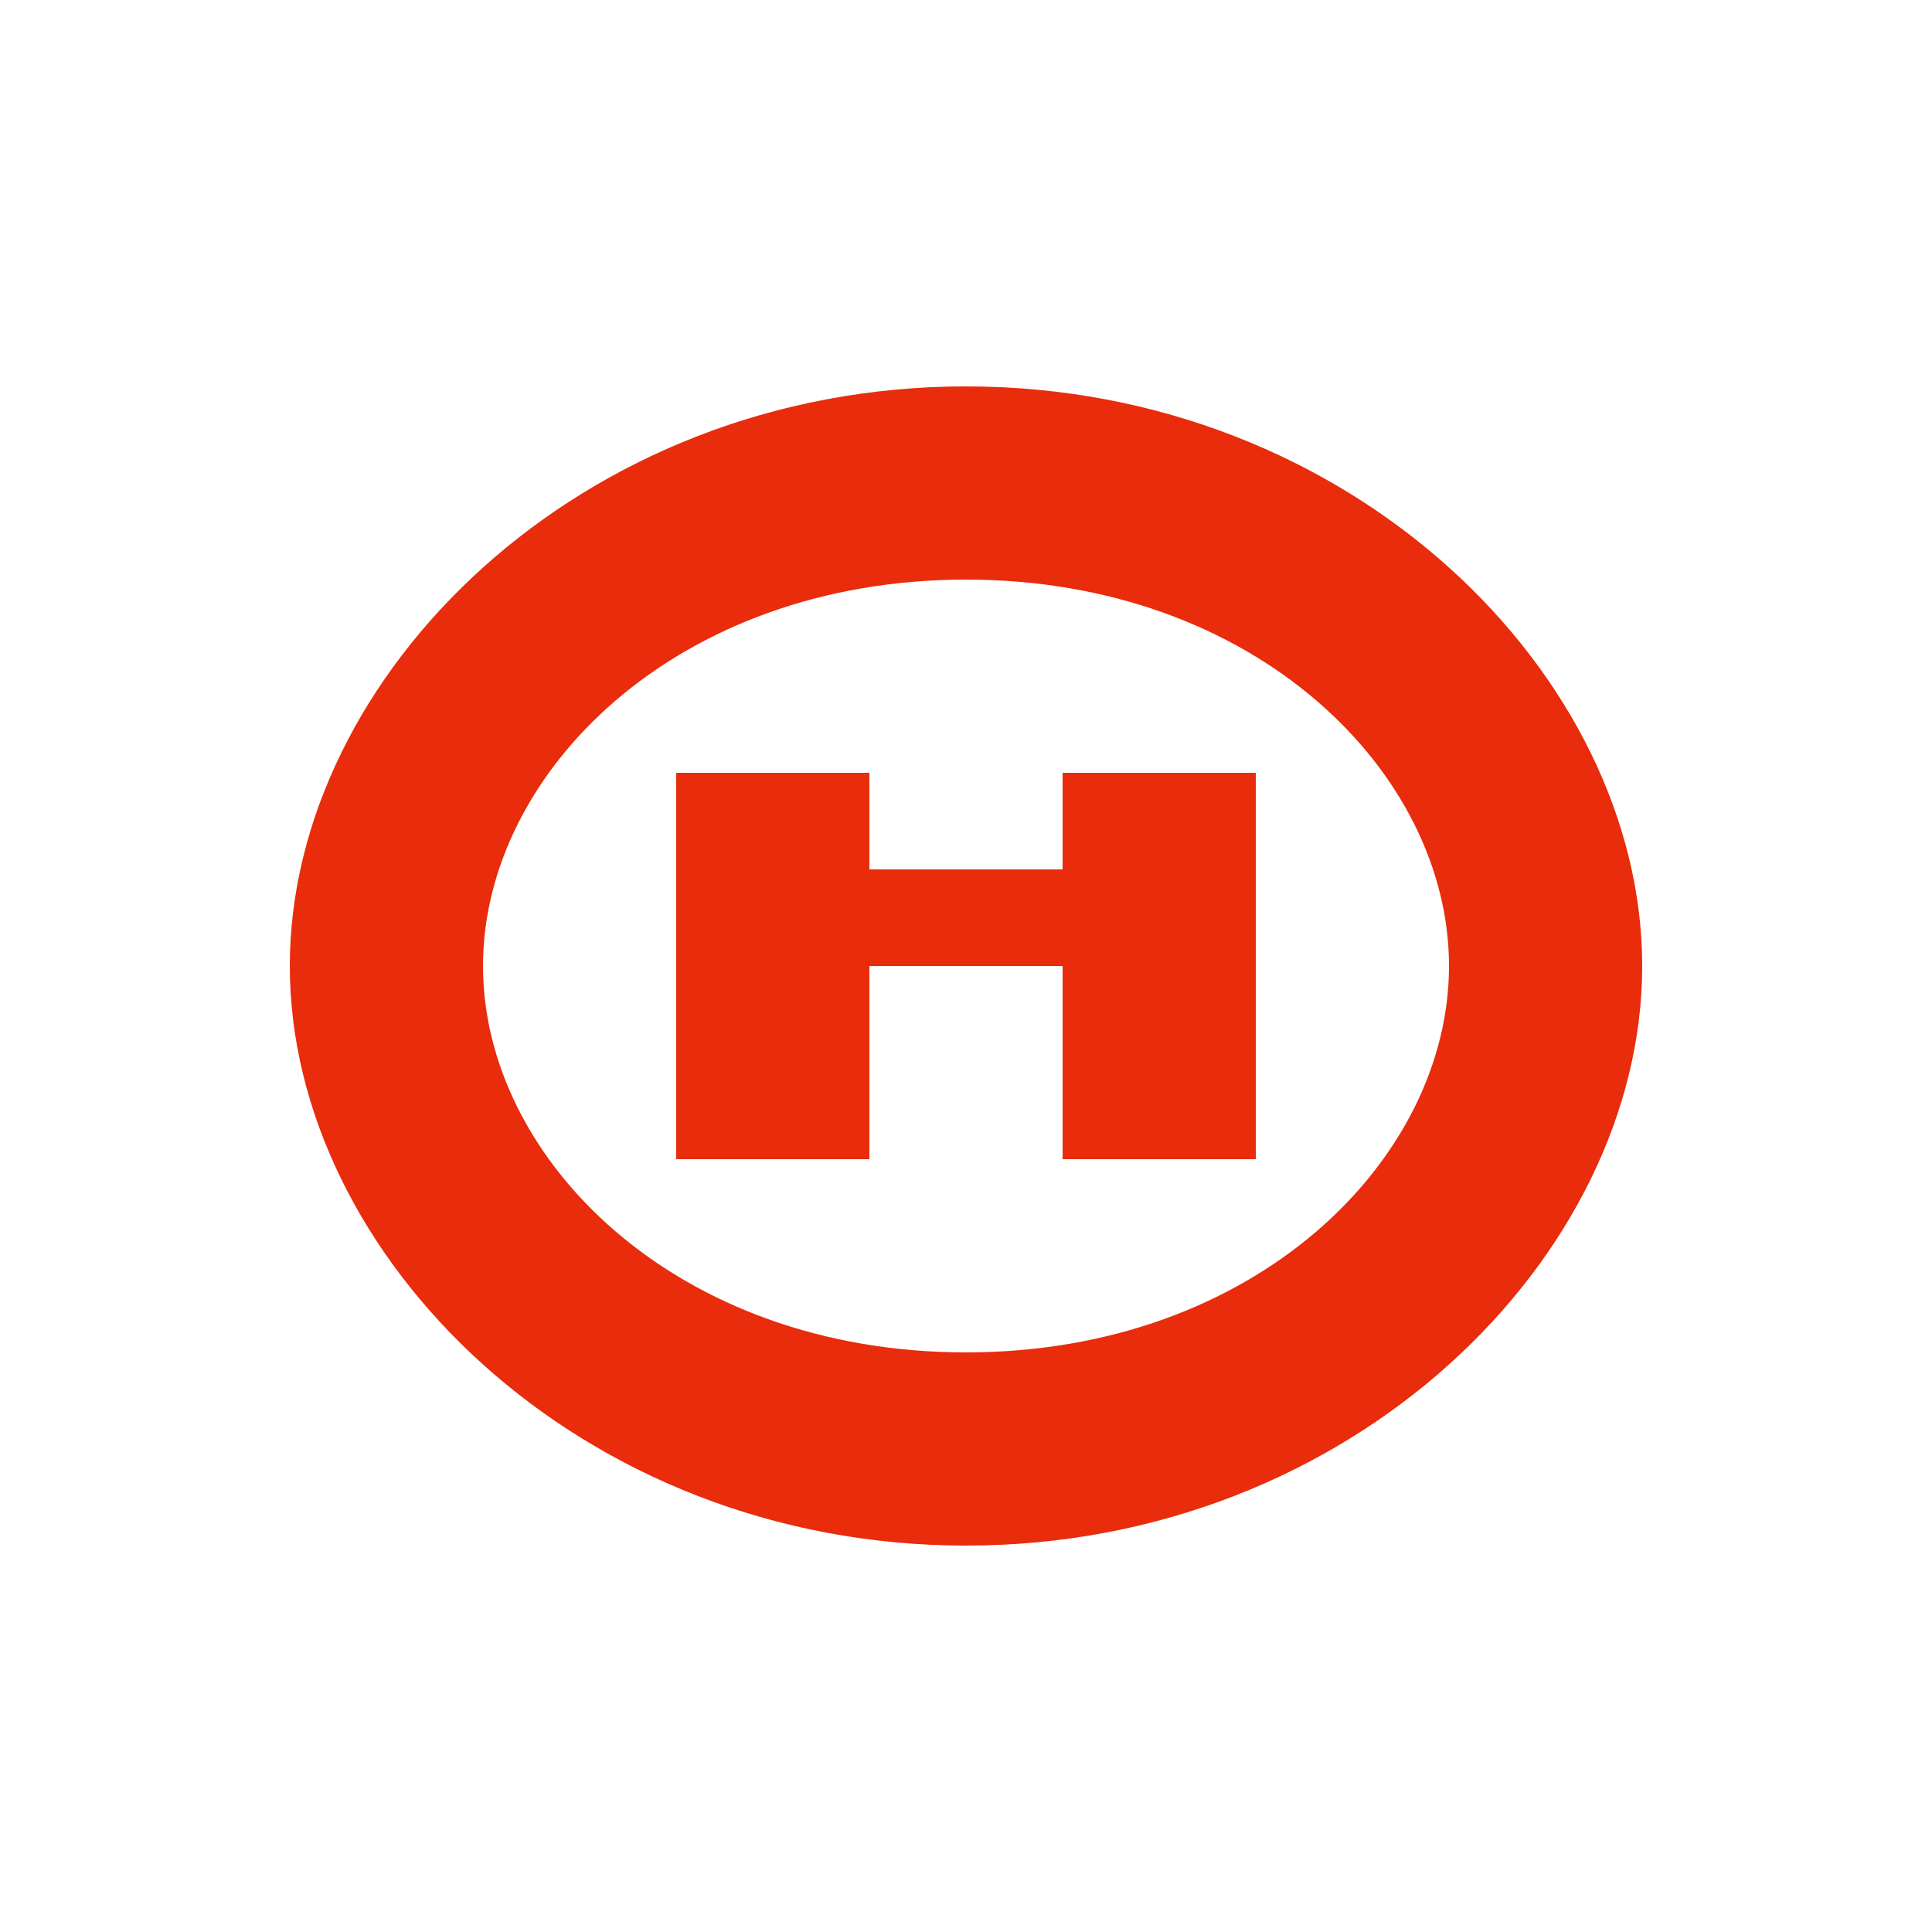
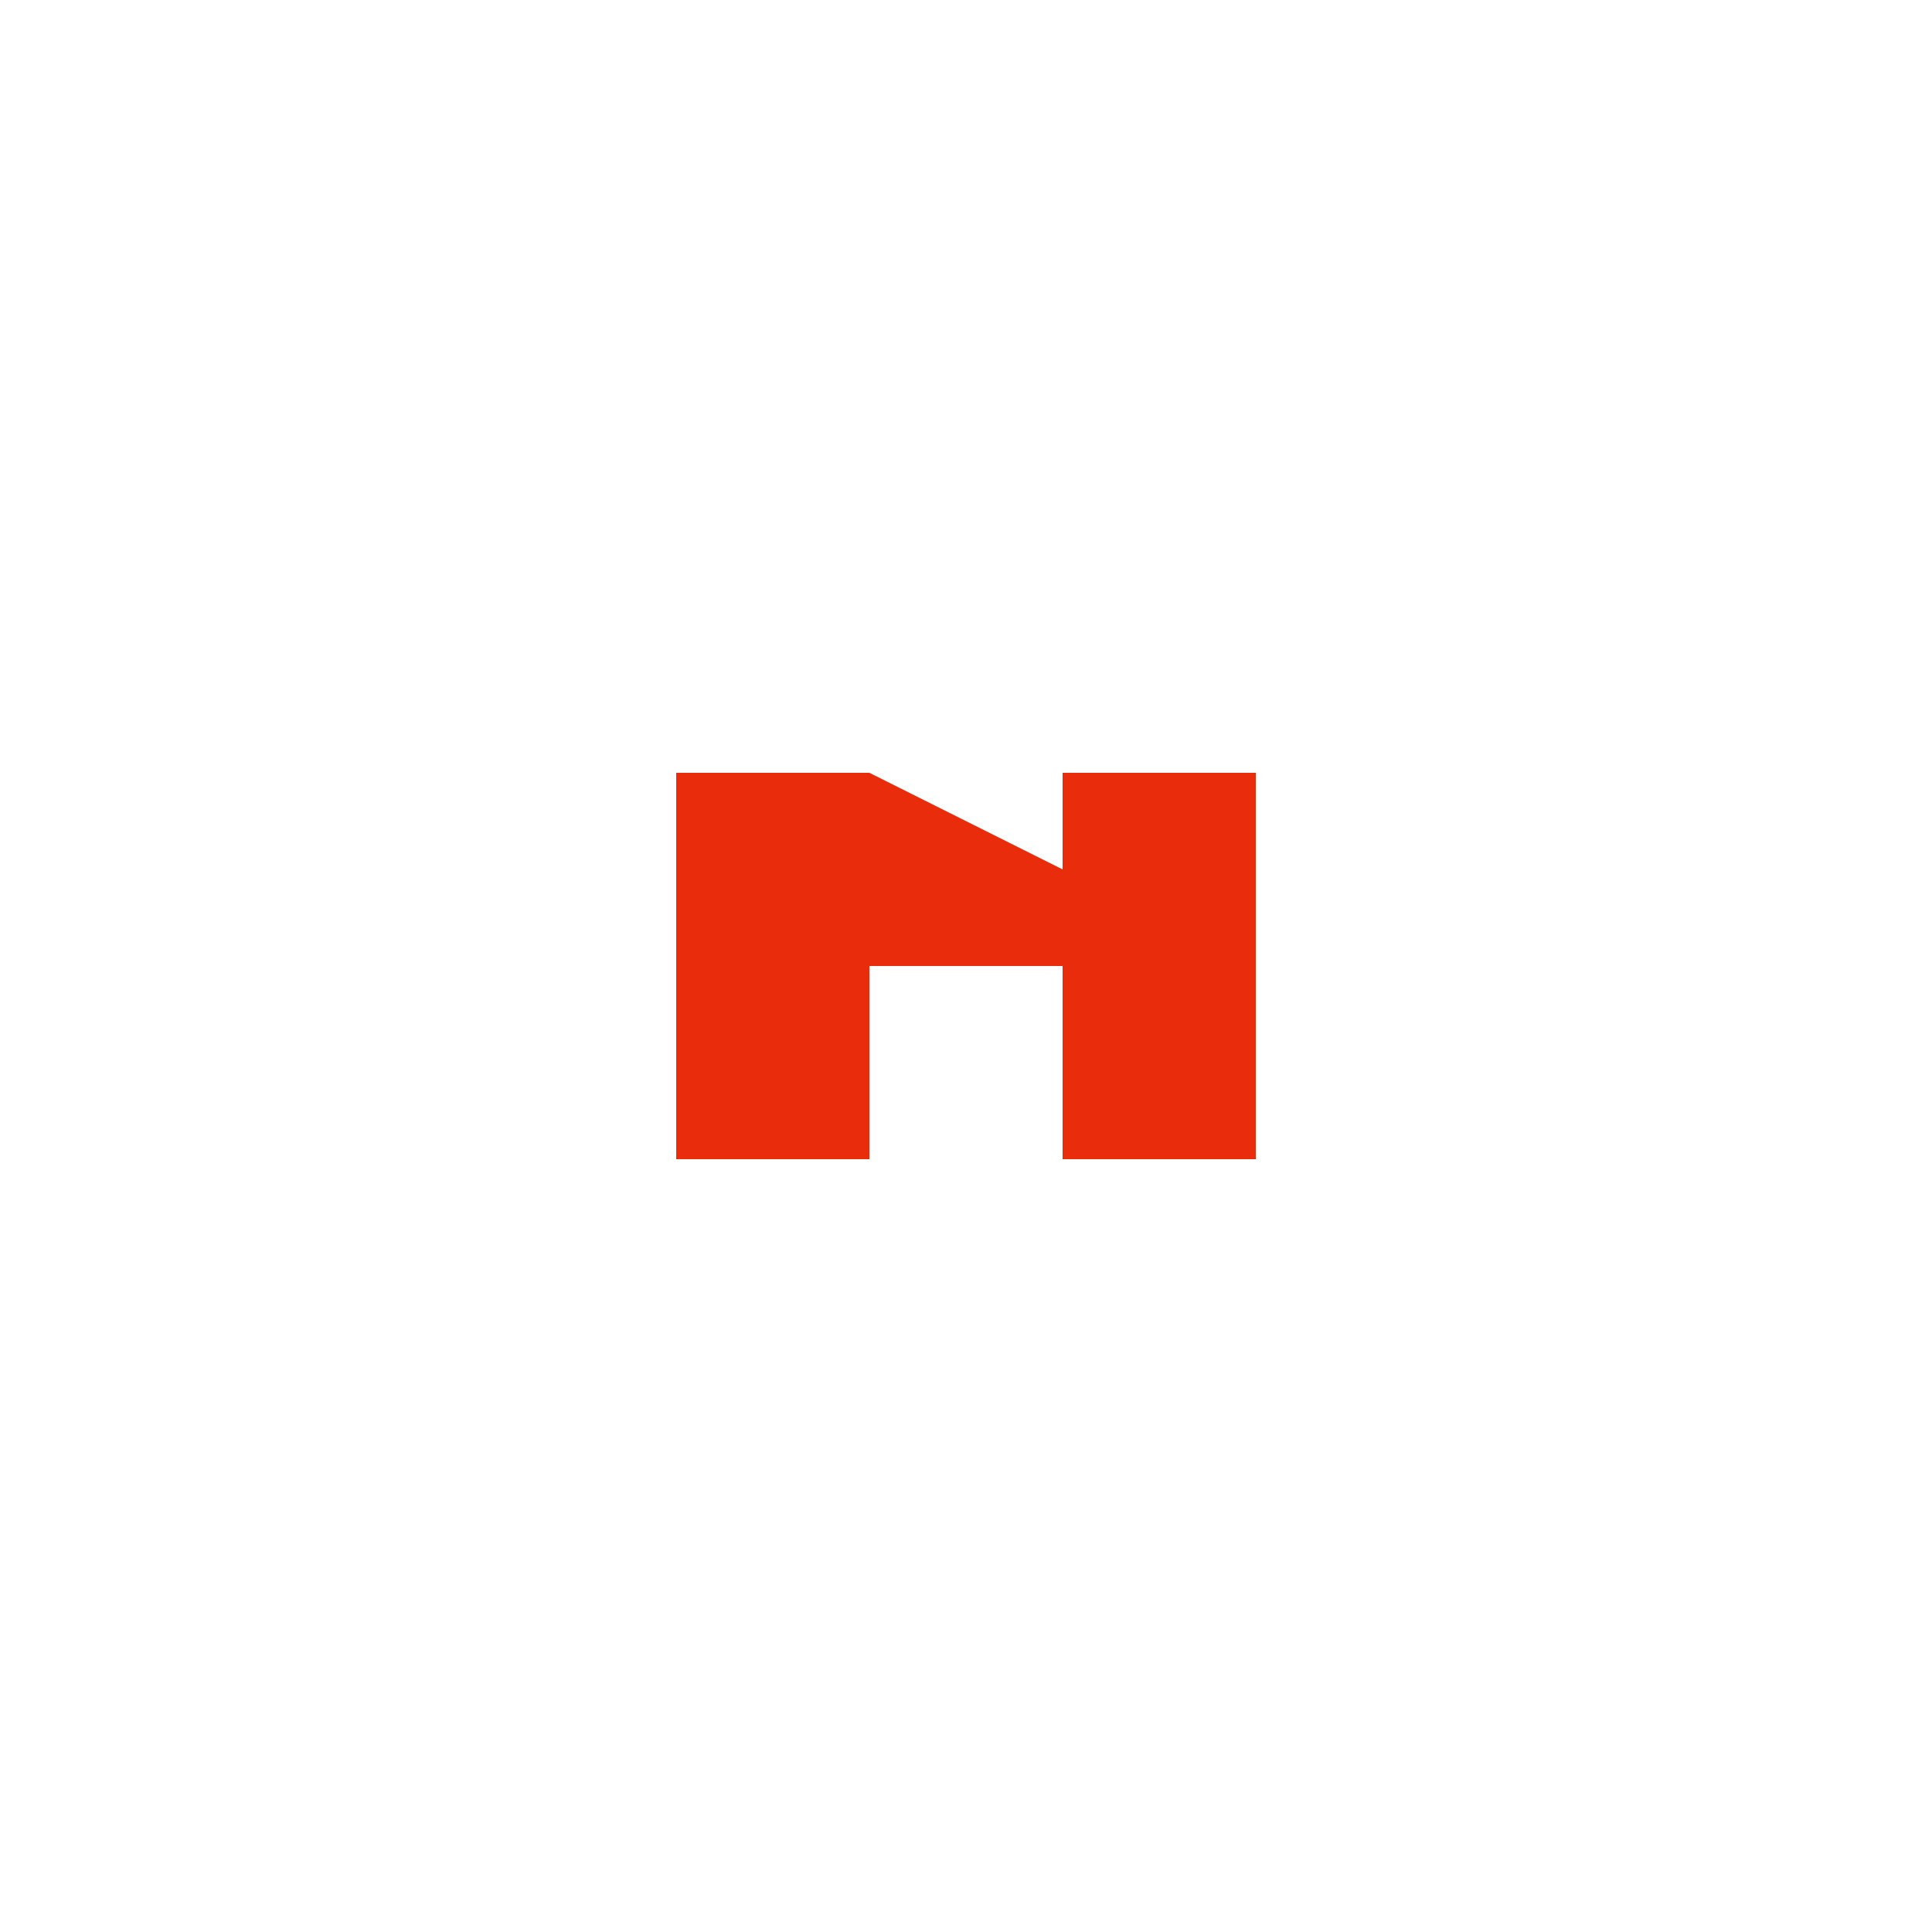
<svg xmlns="http://www.w3.org/2000/svg" viewBox="0 0 100 100">
-   <path d="M50,20 C30,20 15,35 15,50 C15,65 30,80 50,80 C70,80 85,65 85,50 C85,35 70,20 50,20 Z M50,30 C65,30 75,40 75,50 C75,60 65,70 50,70 C35,70 25,60 25,50 C25,40 35,30 50,30 Z" fill="#e82c0c" />
-   <path d="M35,40 L35,60 L45,60 L45,50 L55,50 L55,60 L65,60 L65,40 L55,40 L55,45 L45,45 L45,40 Z" fill="#e82c0c" />
+   <path d="M35,40 L35,60 L45,60 L45,50 L55,50 L55,60 L65,60 L65,40 L55,40 L55,45 L45,40 Z" fill="#e82c0c" />
</svg>